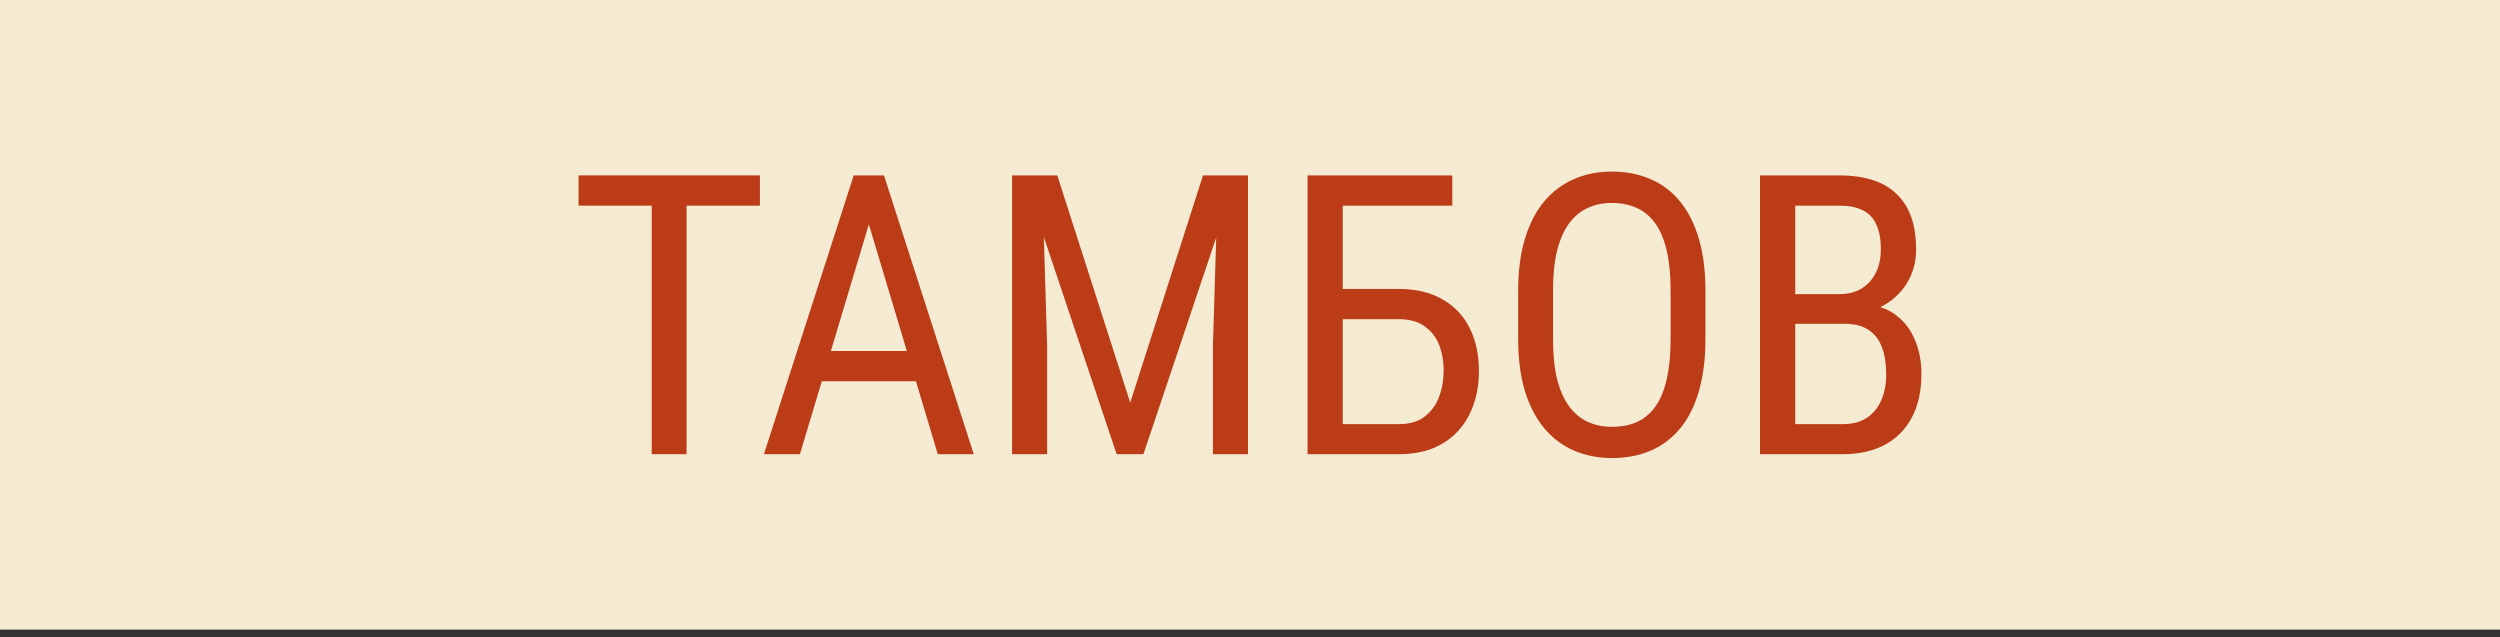
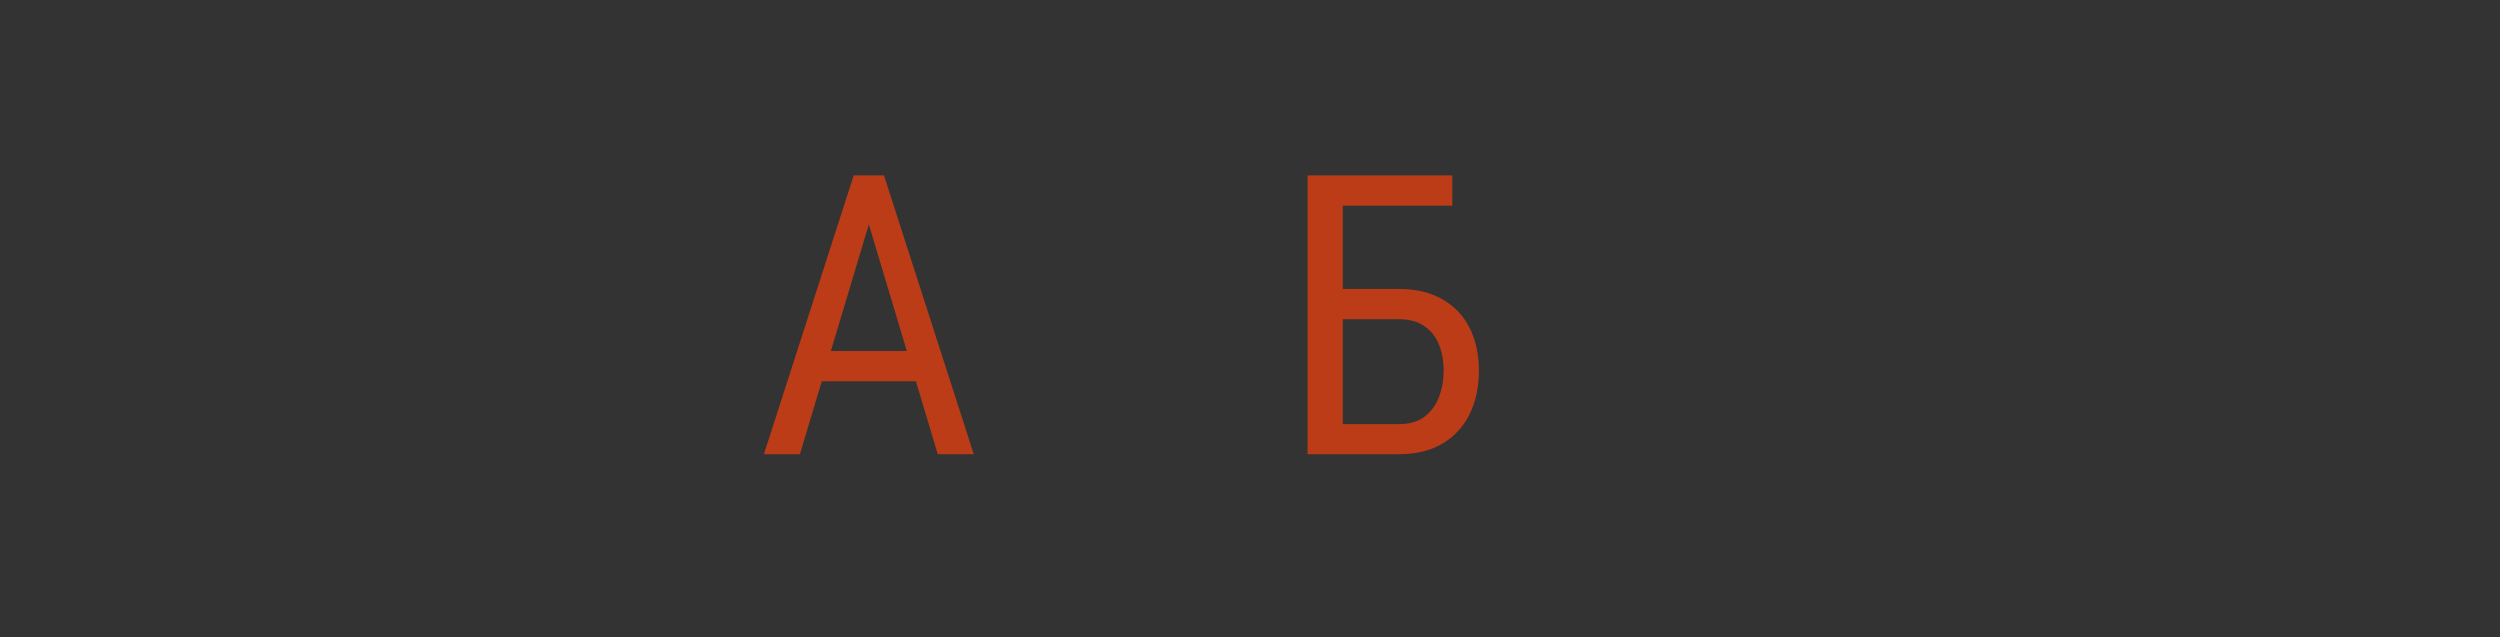
<svg xmlns="http://www.w3.org/2000/svg" width="102" height="26" viewBox="0 0 102 26" fill="none">
  <rect x="0" y="0" width="102" height="26" fill="#333333" stroke="none" />
-   <rect width="102" height="25.688" fill="#F5EBD2" />
-   <path d="M28.012 7.156V18.531H26.59V7.156H28.012ZM31.004 7.156V8.391H23.605V7.156H31.004Z" fill="#BC3C17" />
  <path d="M35.746 8.164L32.637 18.531H31.168L34.832 7.156H35.754L35.746 8.164ZM38.262 18.531L35.152 8.164L35.137 7.156H36.066L39.73 18.531H38.262ZM38.262 14.32V15.555H32.777V14.32H38.262Z" fill="#BC3C17" />
-   <path d="M41.746 7.156H43.137L46.113 16.43L49.082 7.156H50.473L46.652 18.531H45.559L41.746 7.156ZM41.293 7.156H42.512L42.723 14.094V18.531H41.293V7.156ZM49.699 7.156H50.918V18.531H49.488V14.094L49.699 7.156Z" fill="#BC3C17" />
  <path d="M59.254 7.156V8.391H54.785V18.531H53.348V7.156H59.254ZM54.48 11.789H57.066C57.77 11.789 58.363 11.93 58.848 12.211C59.337 12.487 59.707 12.875 59.957 13.375C60.212 13.875 60.34 14.461 60.34 15.133C60.34 15.633 60.267 16.091 60.121 16.508C59.98 16.919 59.77 17.279 59.488 17.586C59.212 17.888 58.871 18.122 58.465 18.289C58.059 18.451 57.592 18.531 57.066 18.531H53.348V7.156H54.785V17.305H57.066C57.504 17.305 57.855 17.203 58.121 17C58.392 16.792 58.59 16.521 58.715 16.188C58.84 15.854 58.902 15.497 58.902 15.117C58.902 14.737 58.84 14.388 58.715 14.07C58.59 13.753 58.392 13.5 58.121 13.312C57.855 13.12 57.504 13.023 57.066 13.023H54.48V11.789Z" fill="#BC3C17" />
-   <path d="M69.582 11.859V13.836C69.582 14.638 69.493 15.344 69.316 15.953C69.144 16.557 68.892 17.062 68.559 17.469C68.225 17.875 67.824 18.18 67.356 18.383C66.887 18.586 66.358 18.688 65.769 18.688C65.202 18.688 64.684 18.586 64.215 18.383C63.746 18.18 63.342 17.875 63.004 17.469C62.665 17.062 62.402 16.557 62.215 15.953C62.033 15.344 61.941 14.638 61.941 13.836V11.859C61.941 11.057 62.033 10.354 62.215 9.75C62.397 9.141 62.658 8.633 62.996 8.227C63.335 7.82 63.738 7.516 64.207 7.312C64.676 7.104 65.194 7 65.762 7C66.35 7 66.879 7.104 67.348 7.312C67.822 7.516 68.223 7.82 68.551 8.227C68.884 8.633 69.139 9.141 69.316 9.75C69.493 10.354 69.582 11.057 69.582 11.859ZM68.16 13.836V11.844C68.16 11.219 68.108 10.682 68.004 10.234C67.9 9.781 67.746 9.411 67.543 9.125C67.34 8.839 67.09 8.628 66.793 8.492C66.496 8.352 66.152 8.281 65.762 8.281C65.392 8.281 65.059 8.352 64.762 8.492C64.47 8.628 64.22 8.839 64.012 9.125C63.803 9.411 63.642 9.781 63.527 10.234C63.418 10.682 63.363 11.219 63.363 11.844V13.836C63.363 14.466 63.418 15.008 63.527 15.461C63.642 15.909 63.803 16.279 64.012 16.57C64.225 16.857 64.481 17.07 64.777 17.211C65.074 17.346 65.405 17.414 65.769 17.414C66.16 17.414 66.504 17.346 66.801 17.211C67.103 17.07 67.353 16.857 67.551 16.57C67.754 16.279 67.905 15.909 68.004 15.461C68.108 15.008 68.16 14.466 68.16 13.836Z" fill="#BC3C17" />
-   <path d="M75.254 13.211H72.941L72.926 12H75.074C75.397 12 75.684 11.927 75.934 11.781C76.184 11.635 76.379 11.427 76.519 11.156C76.665 10.88 76.738 10.552 76.738 10.172C76.738 9.755 76.676 9.417 76.551 9.156C76.431 8.891 76.246 8.698 75.996 8.578C75.751 8.453 75.439 8.391 75.059 8.391H73.246V18.531H71.809V7.156H75.059C75.548 7.156 75.986 7.216 76.371 7.336C76.757 7.451 77.082 7.633 77.348 7.883C77.618 8.128 77.824 8.44 77.965 8.82C78.106 9.201 78.176 9.656 78.176 10.188C78.176 10.656 78.069 11.081 77.856 11.461C77.647 11.836 77.356 12.143 76.981 12.383C76.606 12.622 76.173 12.776 75.684 12.844L75.254 13.211ZM75.199 18.531H72.348L73.184 17.305H75.199C75.574 17.305 75.892 17.221 76.152 17.055C76.413 16.888 76.611 16.654 76.746 16.352C76.887 16.044 76.957 15.682 76.957 15.266C76.957 14.844 76.9 14.479 76.785 14.172C76.671 13.865 76.488 13.628 76.238 13.461C75.988 13.294 75.66 13.211 75.254 13.211H73.402L73.418 12H75.918L76.238 12.438C76.707 12.484 77.1 12.641 77.418 12.906C77.741 13.167 77.983 13.5 78.144 13.906C78.311 14.312 78.394 14.76 78.394 15.25C78.394 15.958 78.262 16.557 77.996 17.047C77.736 17.531 77.366 17.901 76.887 18.156C76.408 18.406 75.845 18.531 75.199 18.531Z" fill="#BC3C17" />
</svg>